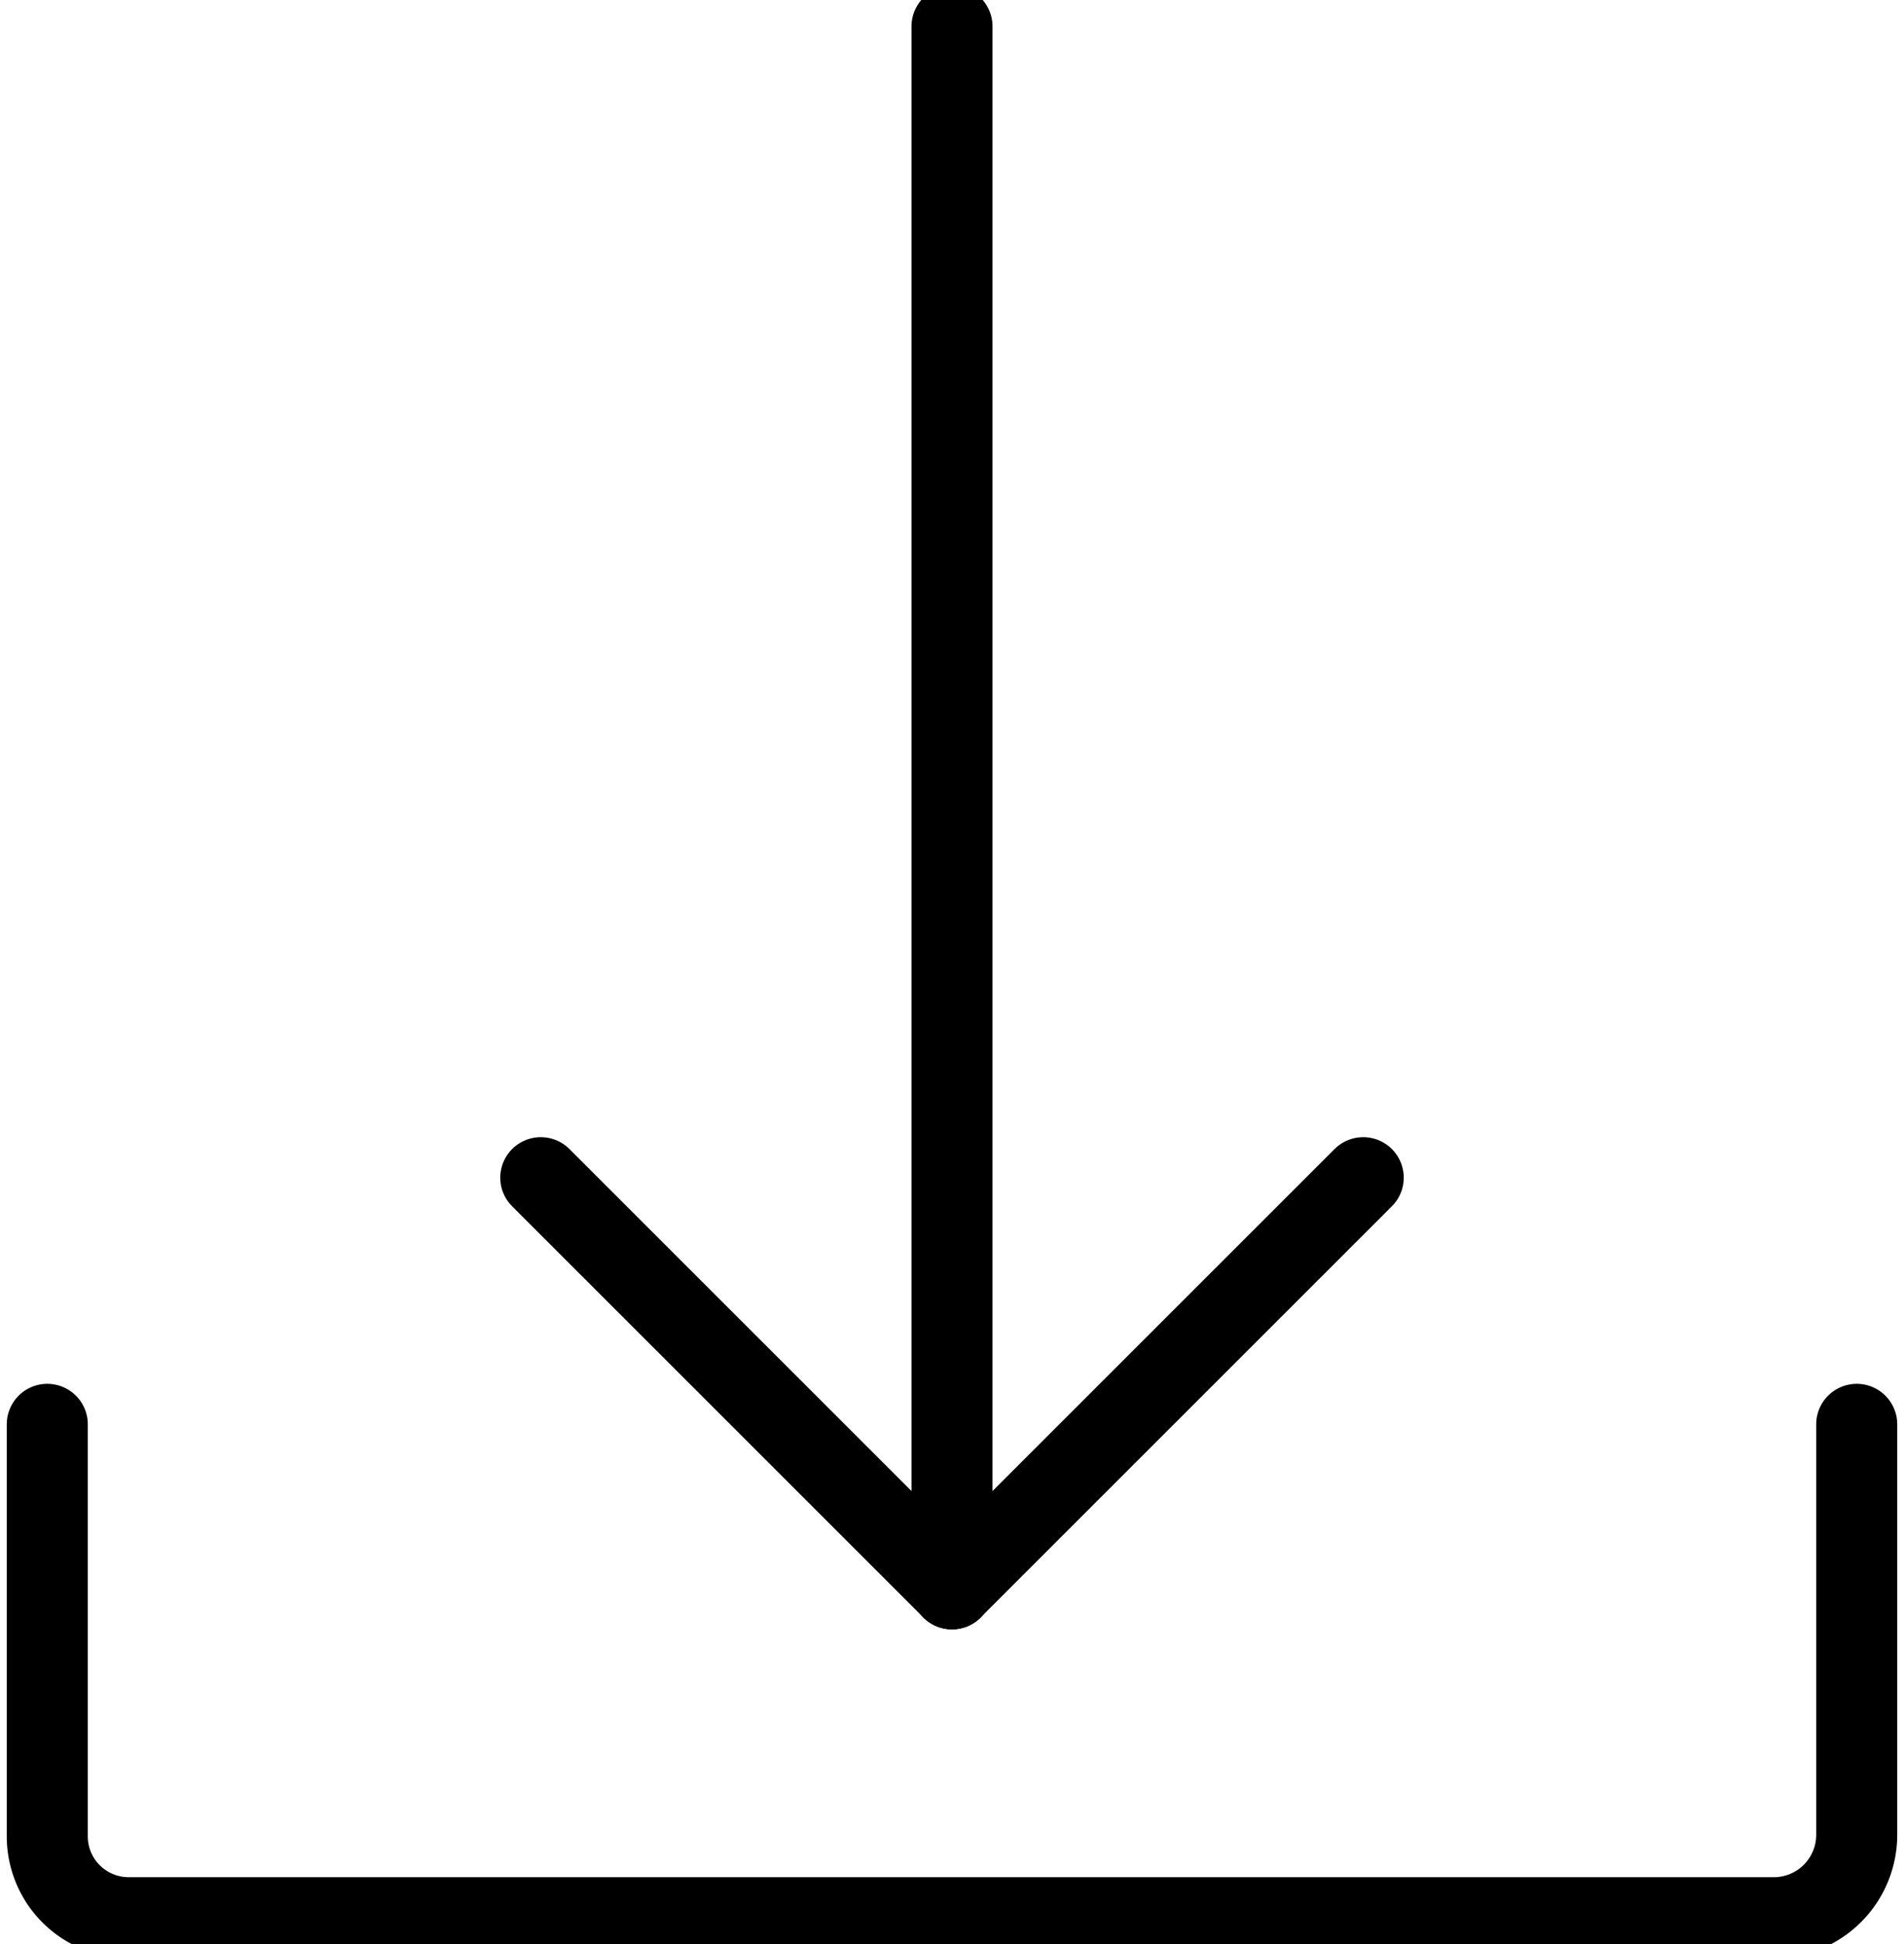
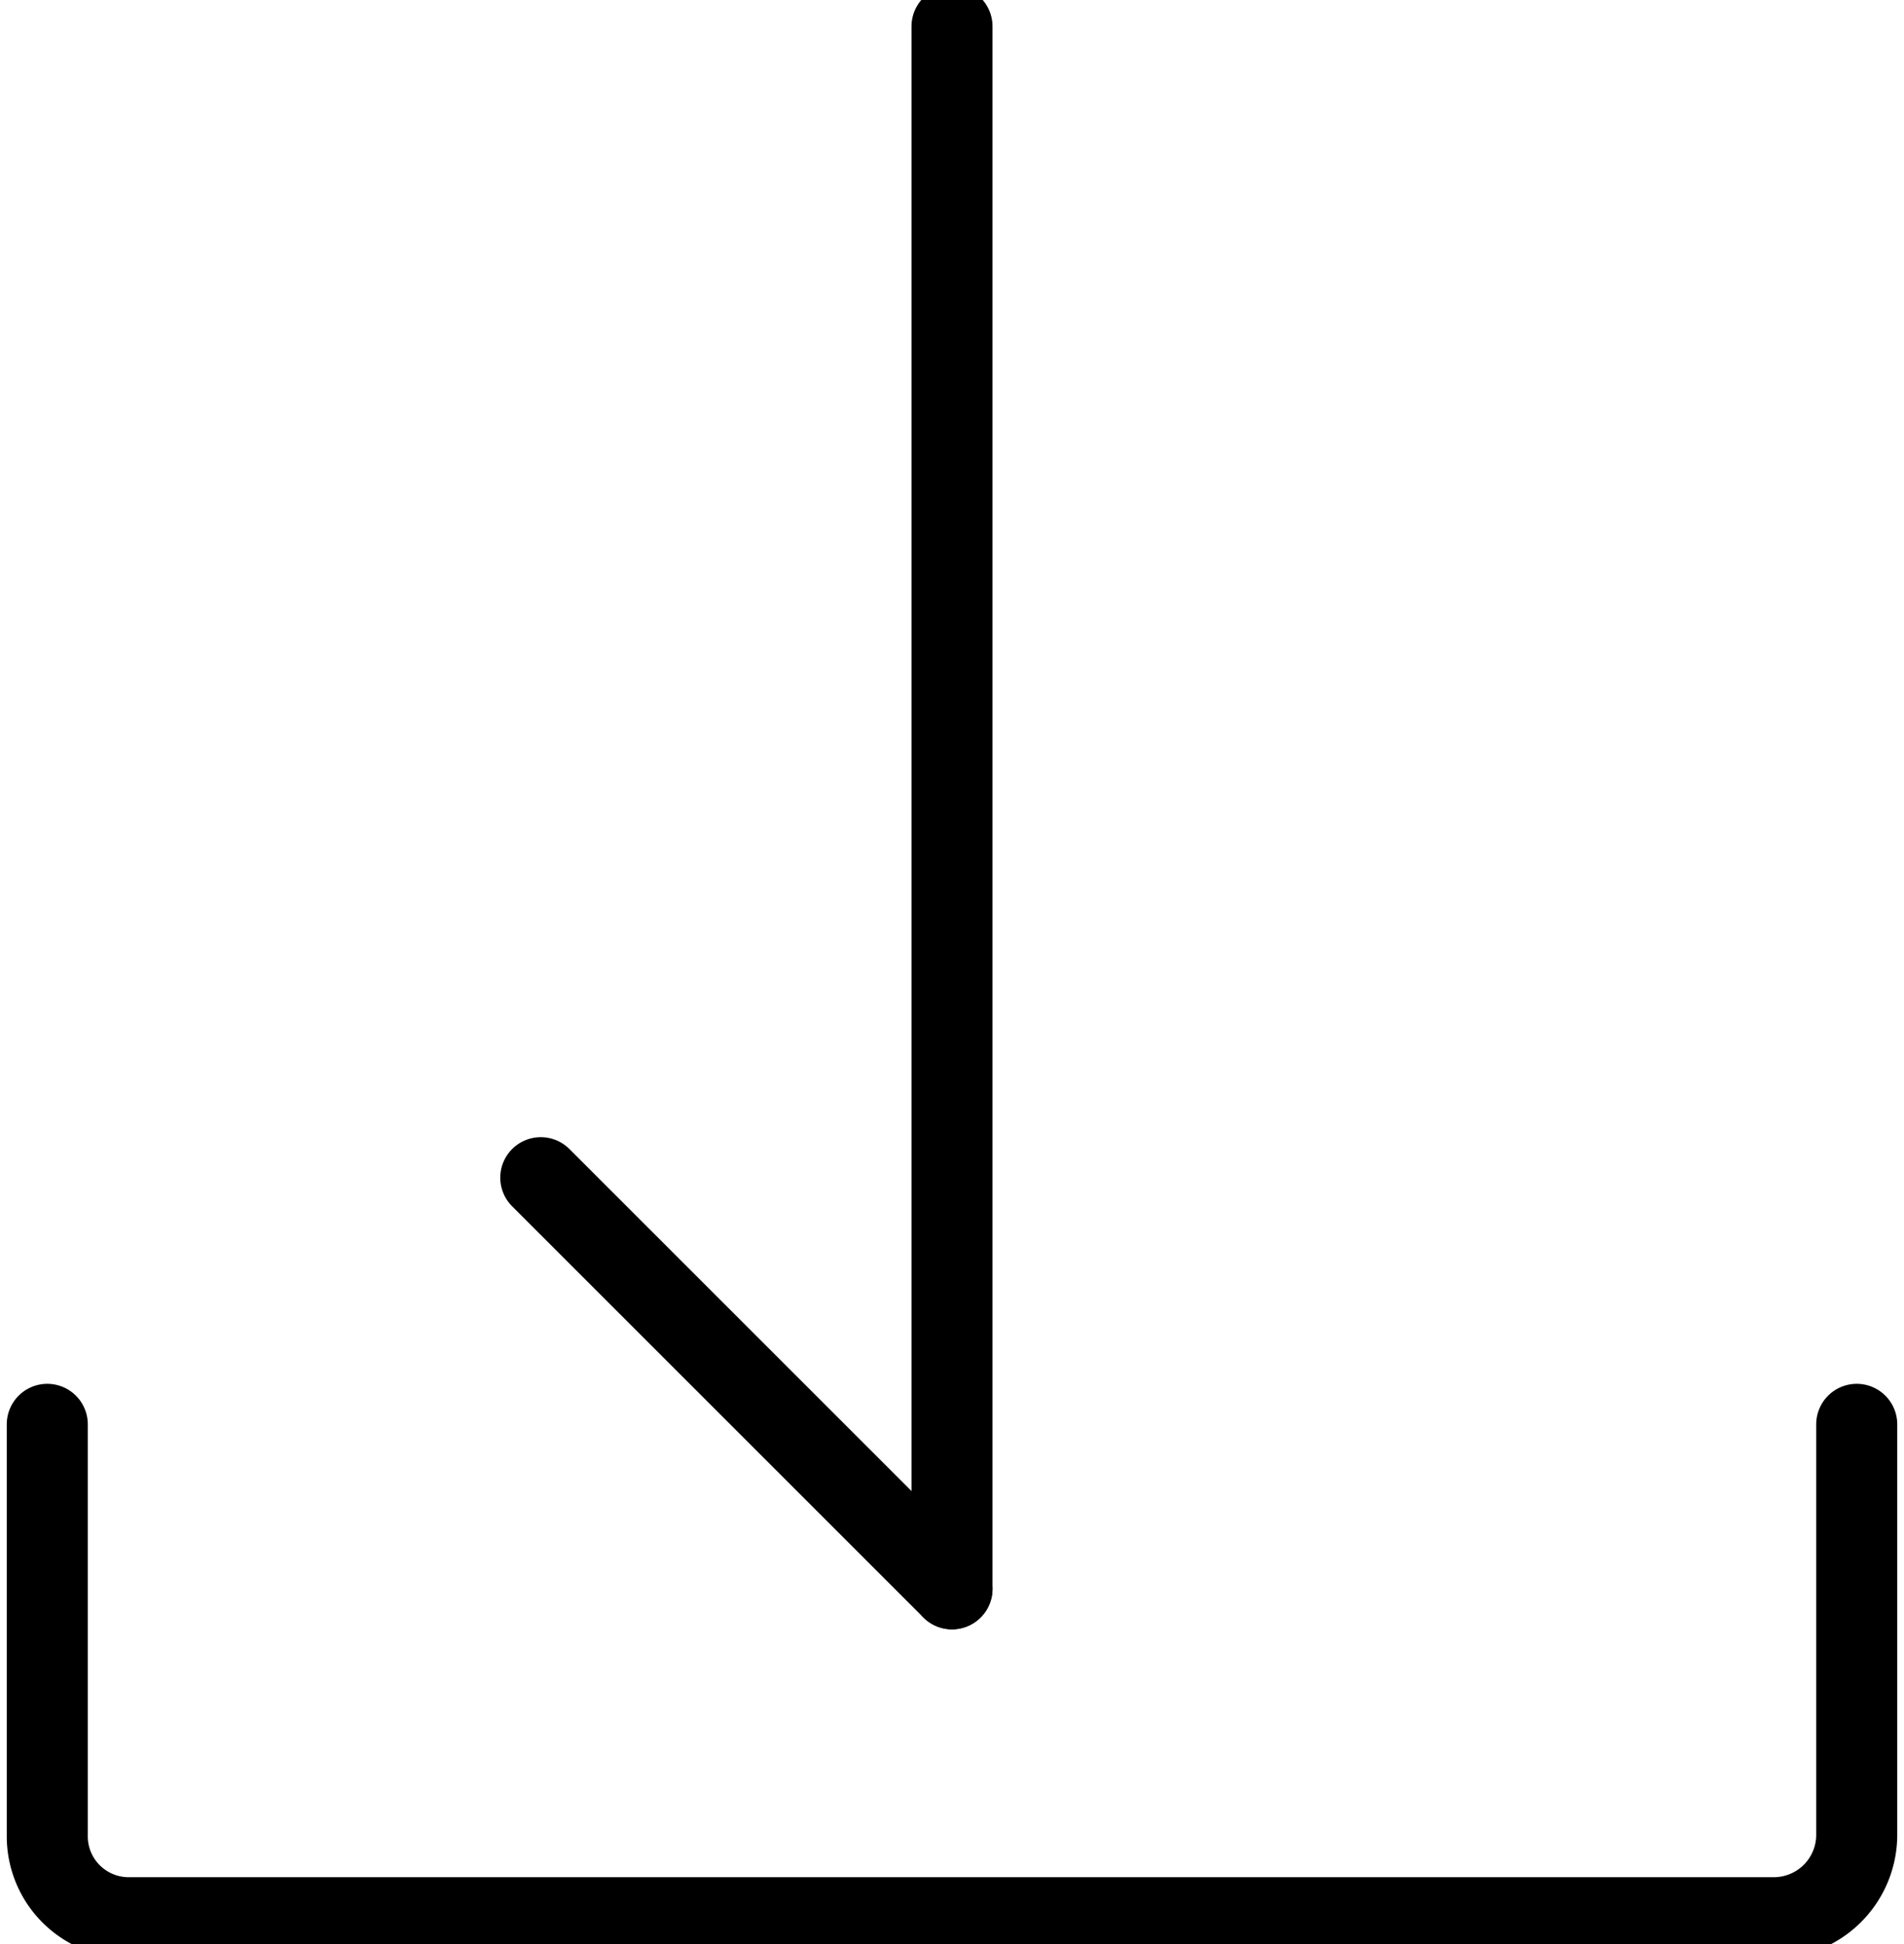
<svg xmlns="http://www.w3.org/2000/svg" width="47" height="48" viewBox="0 0 47 48">
  <defs>
    <clipPath id="clip-path">
      <rect id="Rectangle_143" data-name="Rectangle 143" width="47" height="48" transform="translate(-0.152 0.363)" fill="none" stroke="#000" stroke-width="2" />
    </clipPath>
  </defs>
  <g id="Group_74" data-name="Group 74" transform="translate(0.152 -0.363)">
-     <line id="Line_16" data-name="Line 16" x1="10.151" y2="10.151" transform="translate(23.348 29.439)" fill="none" stroke="#000" stroke-linecap="round" stroke-linejoin="round" stroke-width="2" />
    <line id="Line_17" data-name="Line 17" x2="10.151" y2="10.151" transform="translate(13.197 29.439)" fill="none" stroke="#000" stroke-linecap="round" stroke-linejoin="round" stroke-width="2" />
    <g id="Group_73" data-name="Group 73">
      <g id="Group_72" data-name="Group 72" clip-path="url(#clip-path)">
        <path id="Path_12" data-name="Path 12" d="M45.166,17.5V27.651a2.047,2.047,0,0,1-2.03,2.03H2.486A2.009,2.009,0,0,1,.5,27.651V17.5" transform="translate(0.515 18.029)" fill="none" stroke="#000" stroke-linecap="round" stroke-linejoin="round" stroke-width="2" />
        <line id="Line_18" data-name="Line 18" y2="38.575" transform="translate(23.348 1.015)" fill="none" stroke="#000" stroke-linecap="round" stroke-linejoin="round" stroke-width="2" />
      </g>
    </g>
  </g>
</svg>